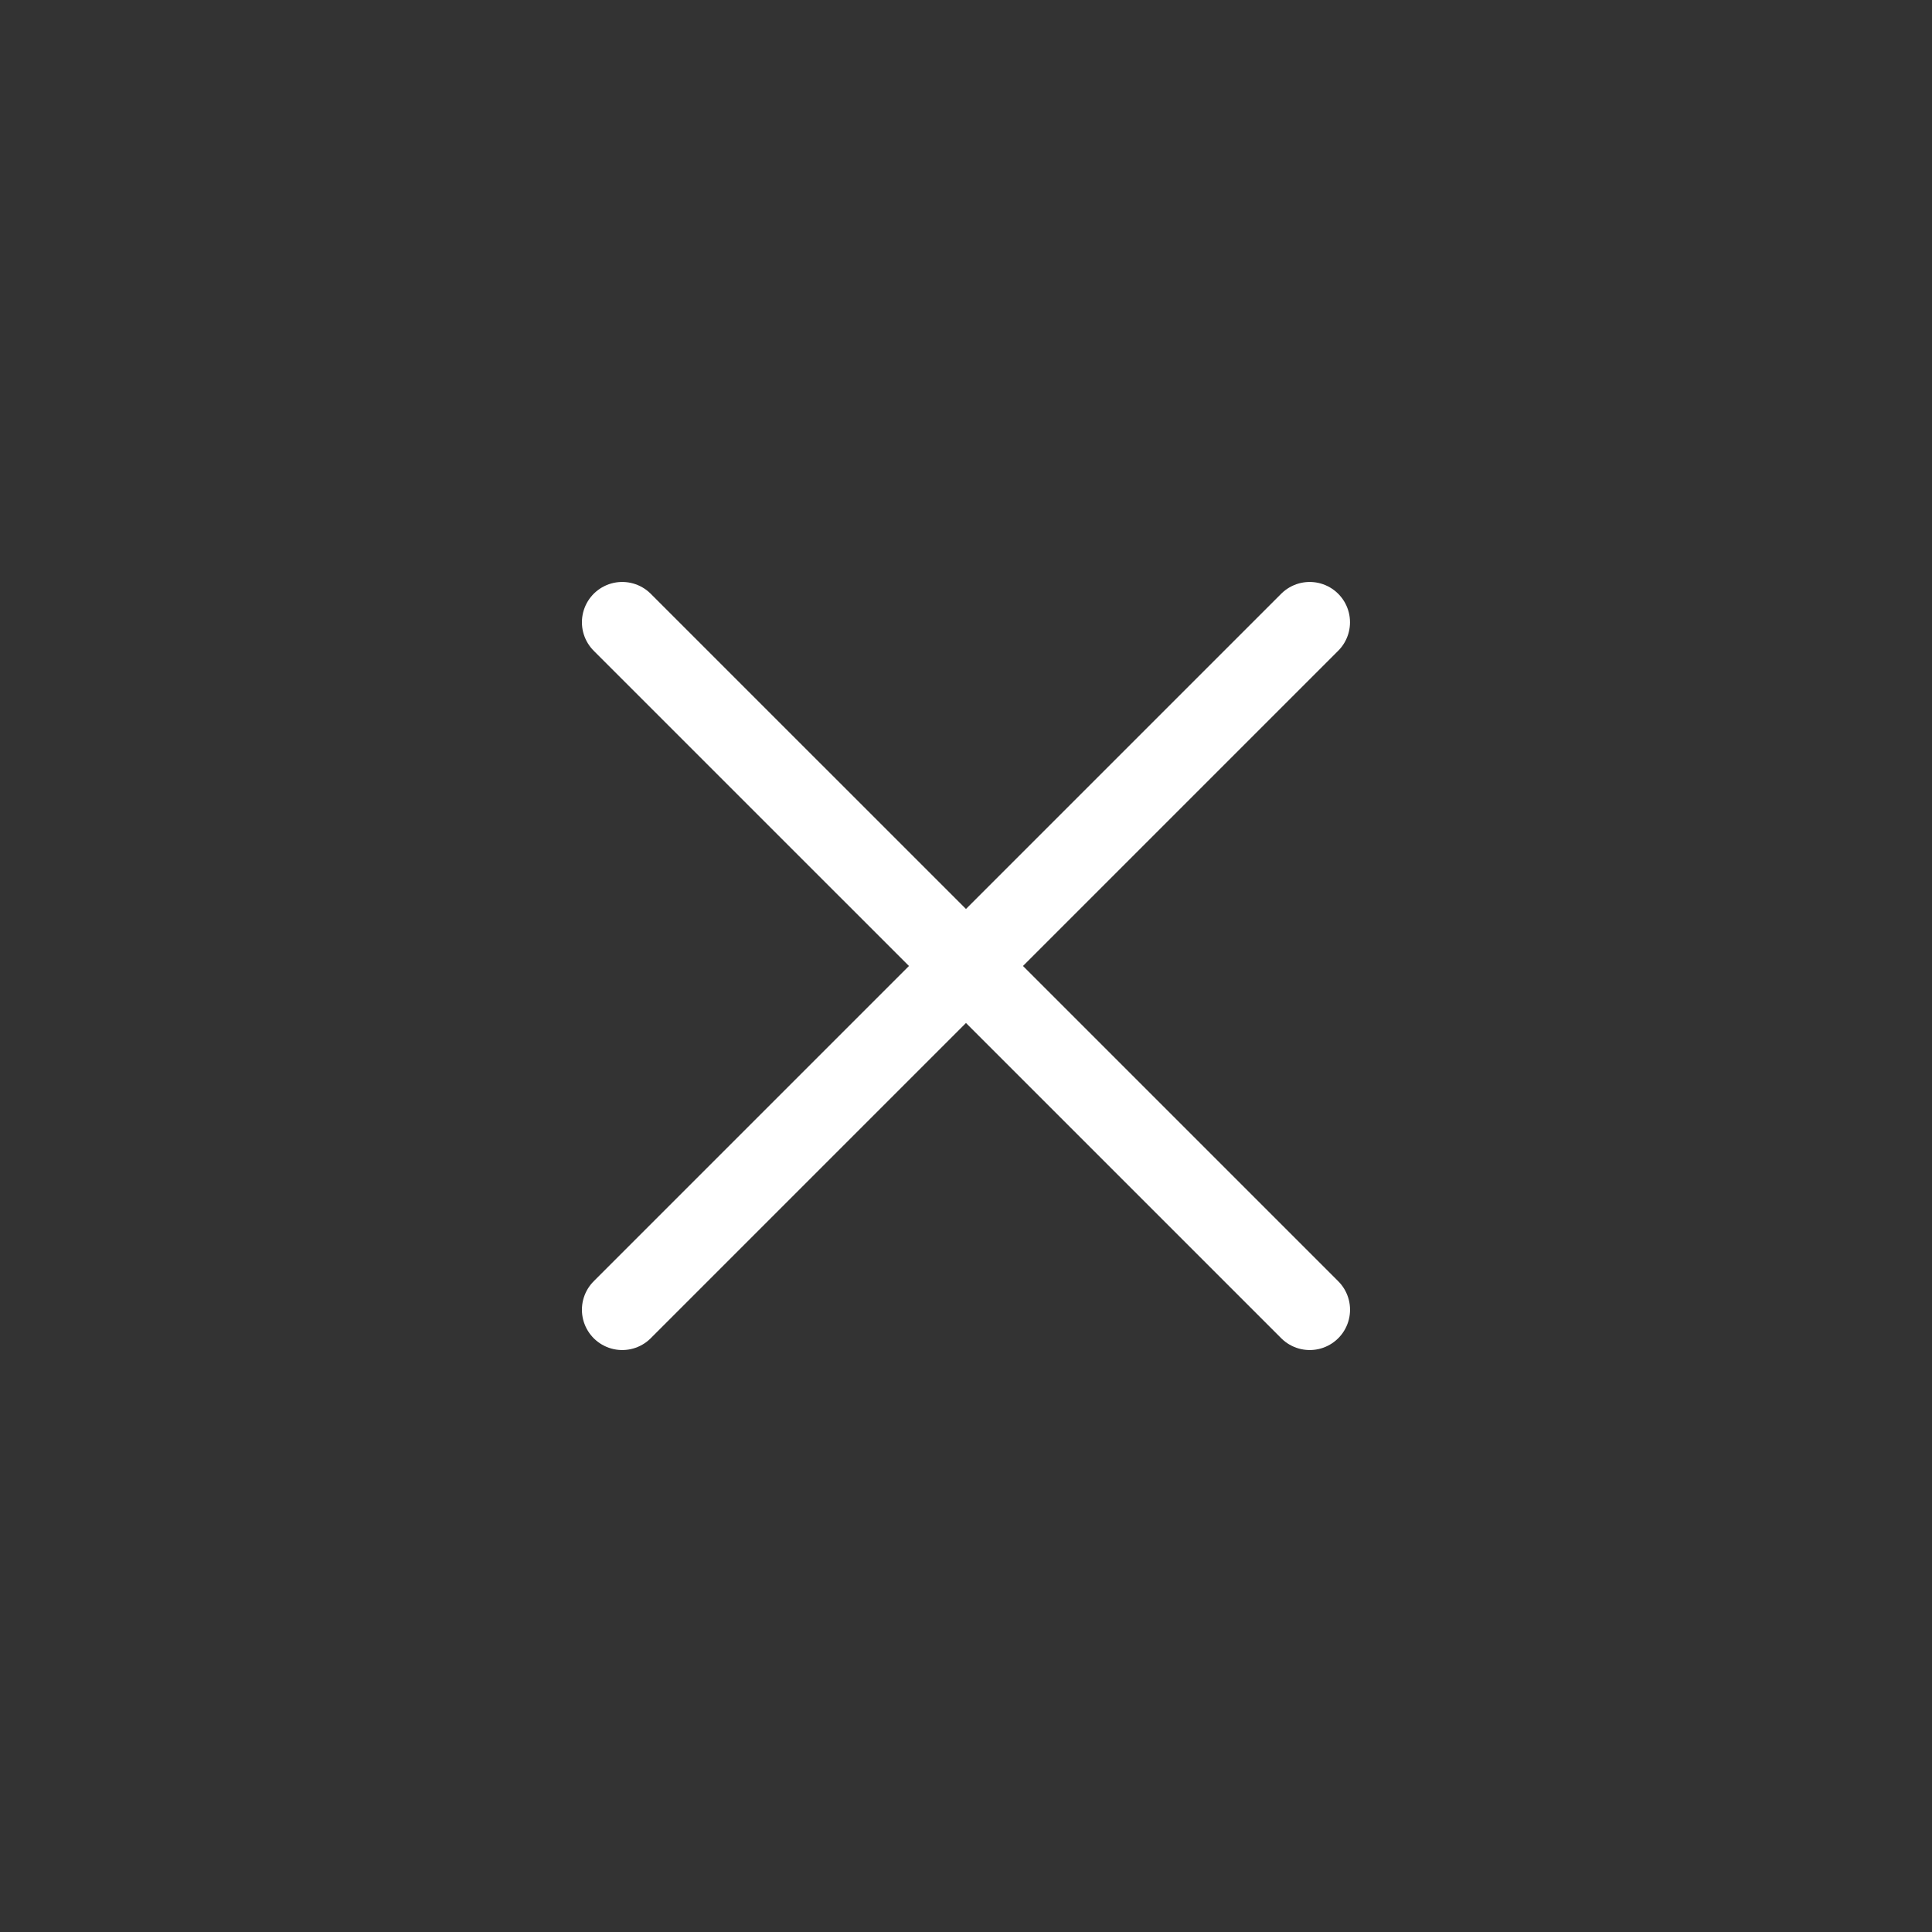
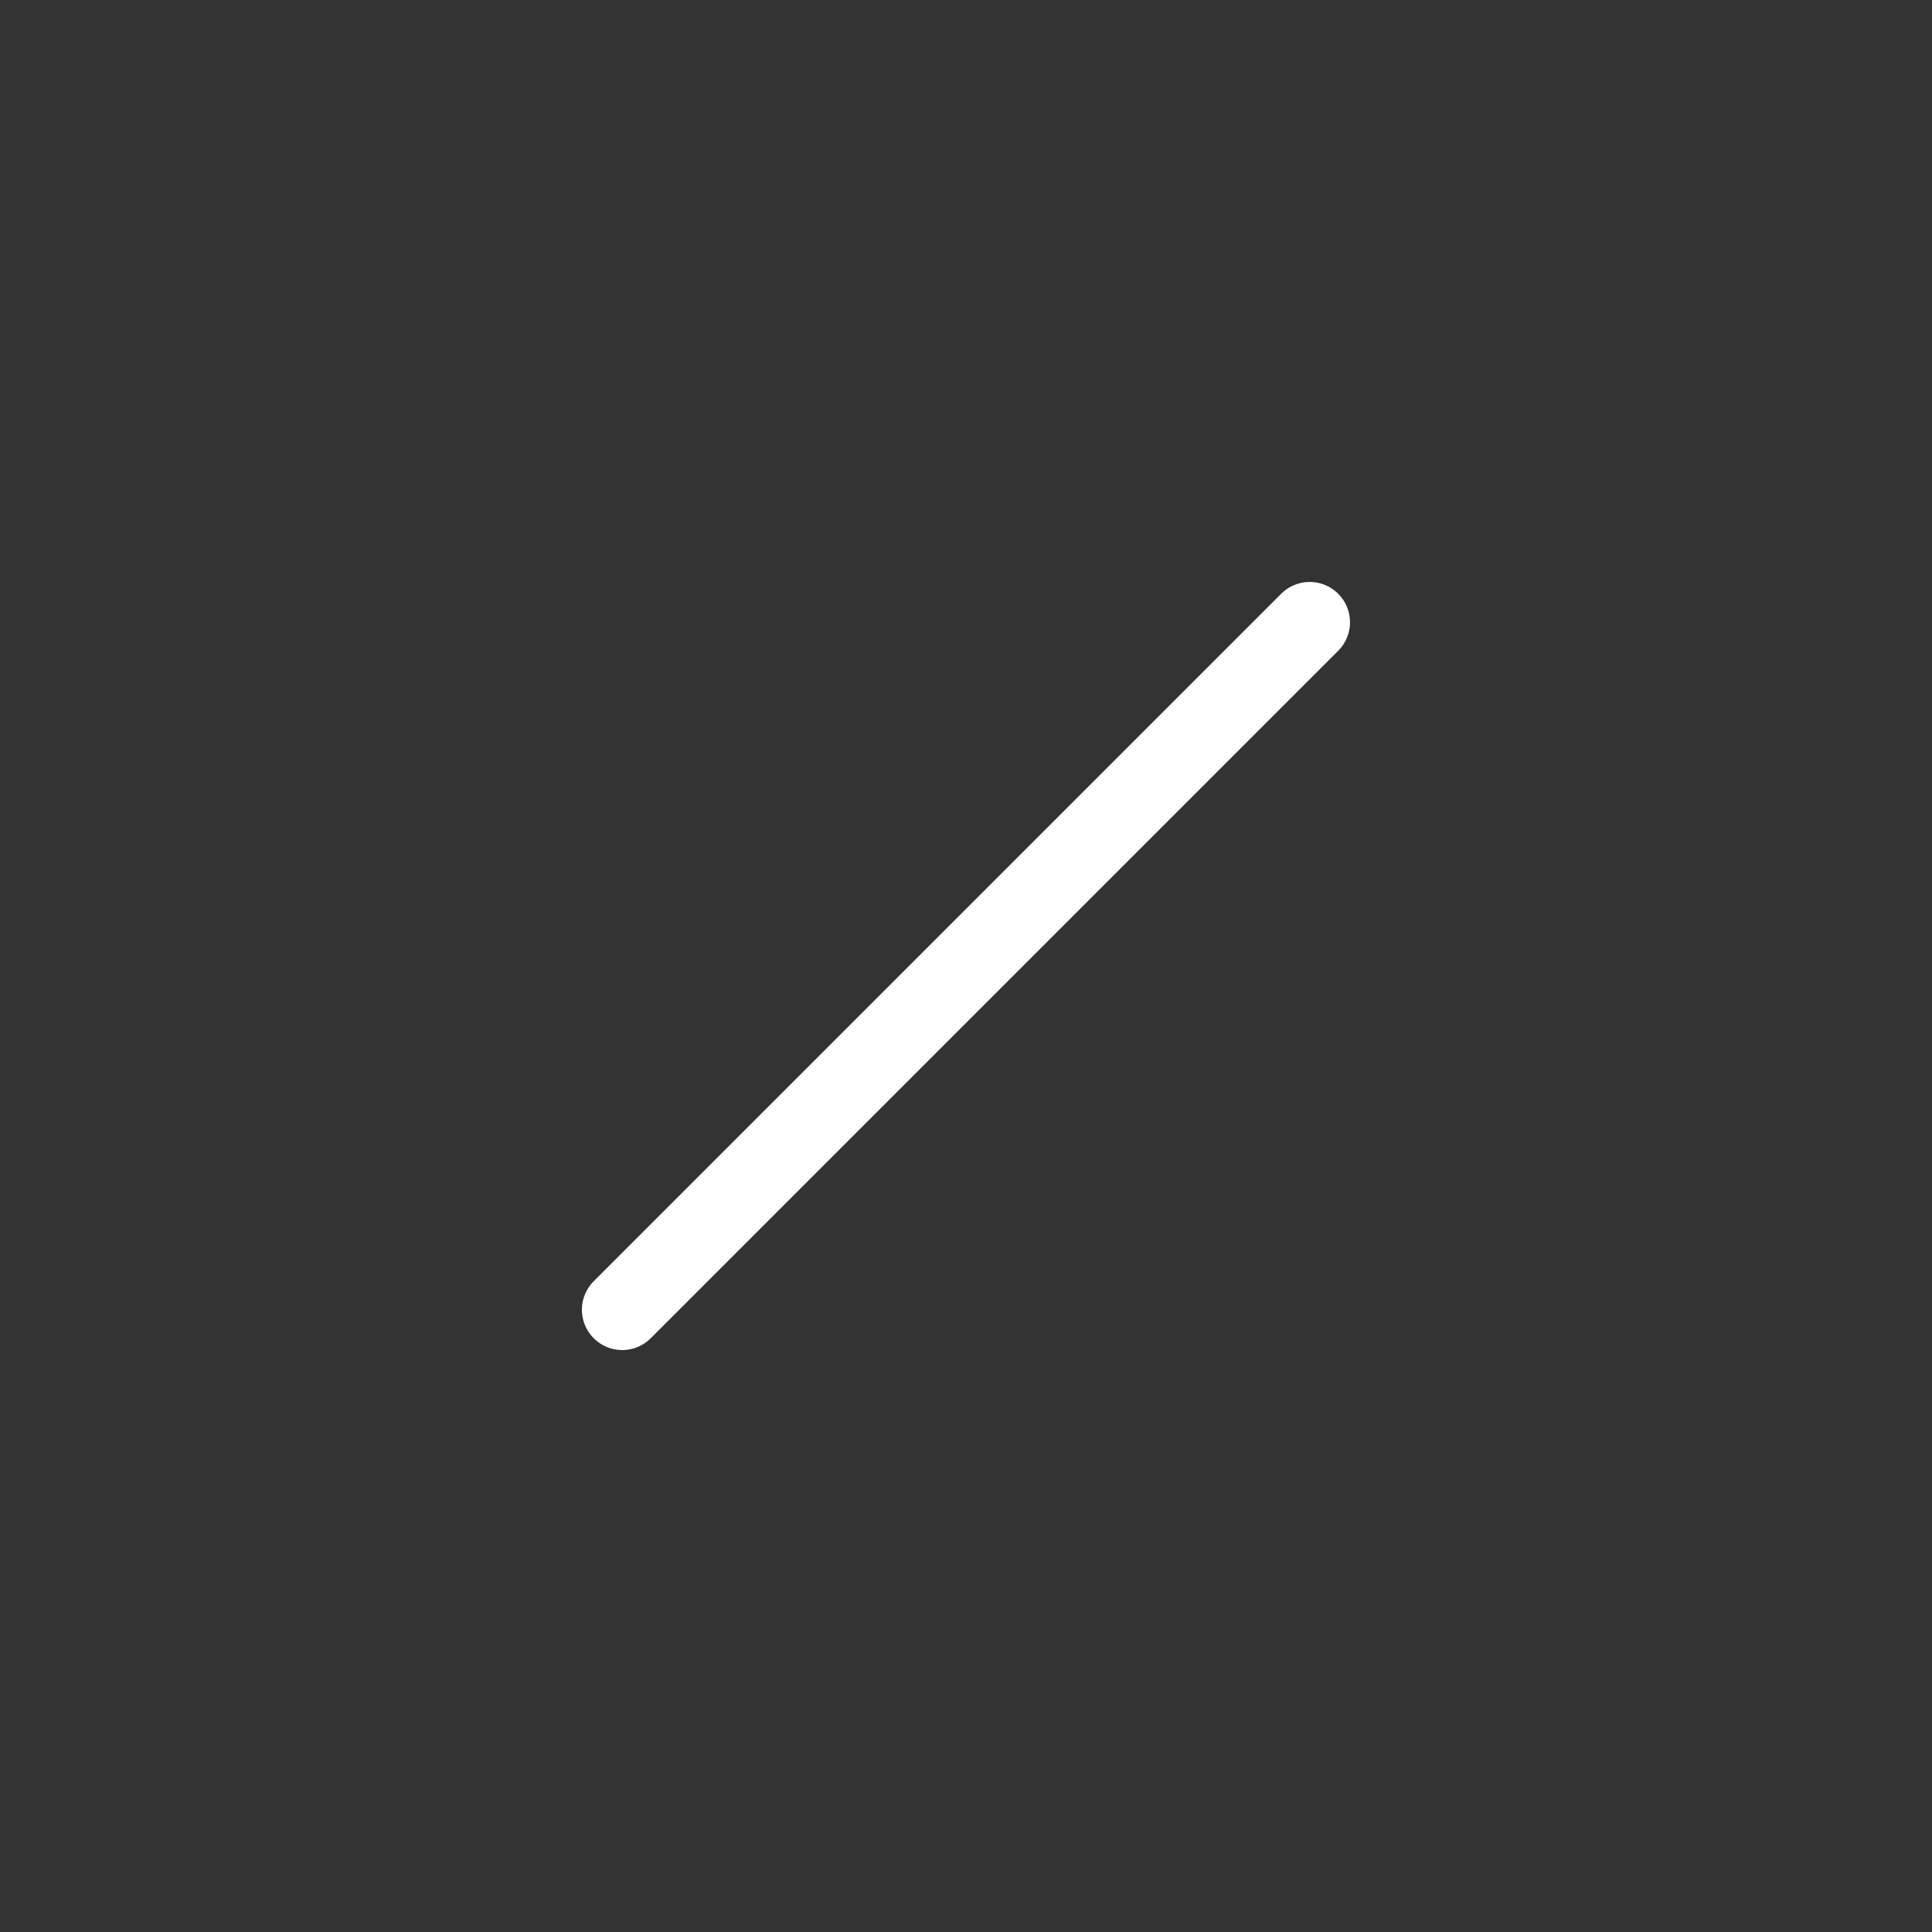
<svg xmlns="http://www.w3.org/2000/svg" xmlns:ns1="http://www.inkscape.org/namespaces/inkscape" xmlns:ns2="http://sodipodi.sourceforge.net/DTD/sodipodi-0.dtd" width="48" height="48" viewBox="0 0 48 48" id="svg2" version="1.1" ns1:version="0.91 r13725" ns2:docname="hamon.svg">
  <rect x="0" y="0" width="48" height="48" fill="#333333" stroke="none" />
  <defs id="defs4">
    <ns1:path-effect effect="spiro" id="path-effect4138" is_visible="true" />
    <ns1:path-effect effect="spiro" id="path-effect4138-3" is_visible="true" />
    <ns1:path-effect effect="spiro" id="path-effect4138-7" is_visible="true" />
    <ns1:path-effect effect="spiro" id="path-effect4138-36" is_visible="true" />
    <ns1:path-effect effect="spiro" id="path-effect4138-3-7" is_visible="true" />
    <ns1:path-effect effect="spiro" id="path-effect4138-7-5" is_visible="true" />
    <ns1:path-effect effect="spiro" id="path-effect4138-36-1" is_visible="true" />
    <ns1:path-effect effect="spiro" id="path-effect4138-36-3" is_visible="true" />
    <ns1:path-effect effect="spiro" id="path-effect4138-36-1-6" is_visible="true" />
  </defs>
  <ns2:namedview id="base" pagecolor="#333333" bordercolor="#666666" borderopacity="1.0" ns1:pageopacity="0" ns1:pageshadow="2" ns1:zoom="4" ns1:cx="50.875444" ns1:cy="61.074043" ns1:document-units="px" ns1:current-layer="layer1" showgrid="false" units="px" ns1:window-width="1867" ns1:window-height="1056" ns1:window-x="53" ns1:window-y="24" ns1:window-maximized="1" />
  <g ns1:label="Layer 1" ns1:groupmode="layer" id="layer1" transform="translate(0,-1004.362)">
    <g id="g5315" transform="translate(-46.711,0)" ns1:export-xdpi="94.220001" ns1:export-ydpi="94.220001">
      <path ns1:connector-curvature="0" ns1:original-d="m 62.170488,1036.9024 c 17.08038,-17.0804 17.08038,-17.0804 17.08038,-17.0804" ns1:path-effect="#path-effect4138-36-3" id="path4136-56" d="m 62.17,1036.902 17.08,-17.08" style="fill:none;fill-opacity:1;fill-rule:evenodd;stroke:#ffffff;stroke-width:2.003;stroke-linecap:round;stroke-linejoin:round;stroke-miterlimit:4;stroke-dasharray:none;stroke-opacity:1" />
-       <path ns1:connector-curvature="0" ns1:original-d="M 79.250868,1036.9024 C 62.170488,1019.822 62.170488,1019.822 62.170488,1019.822" ns1:path-effect="#path-effect4138-36-1-6" id="path4136-56-2" d="M 79.251,1036.902 62.17,1019.822" style="fill:none;fill-opacity:1;fill-rule:evenodd;stroke:#ffffff;stroke-width:2.003;stroke-linecap:round;stroke-linejoin:round;stroke-miterlimit:4;stroke-dasharray:none;stroke-opacity:1" />
    </g>
  </g>
</svg>